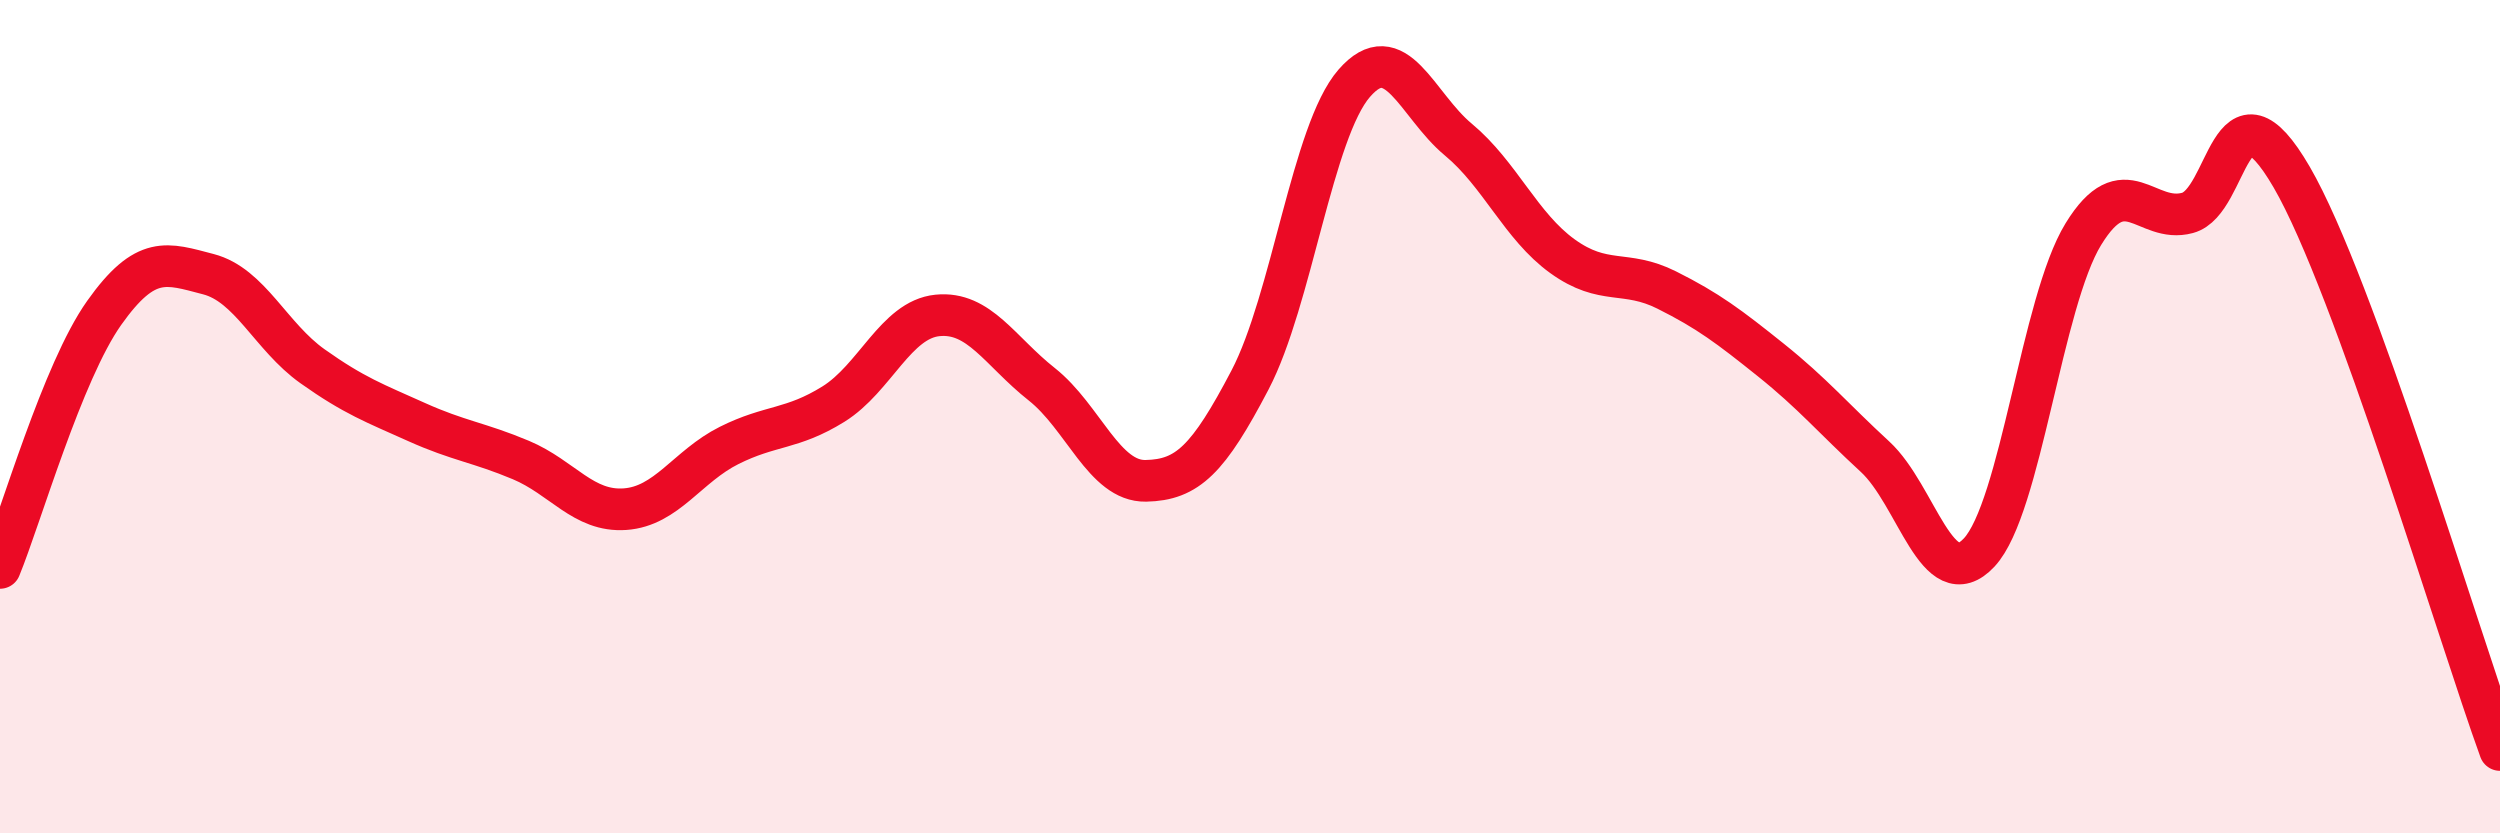
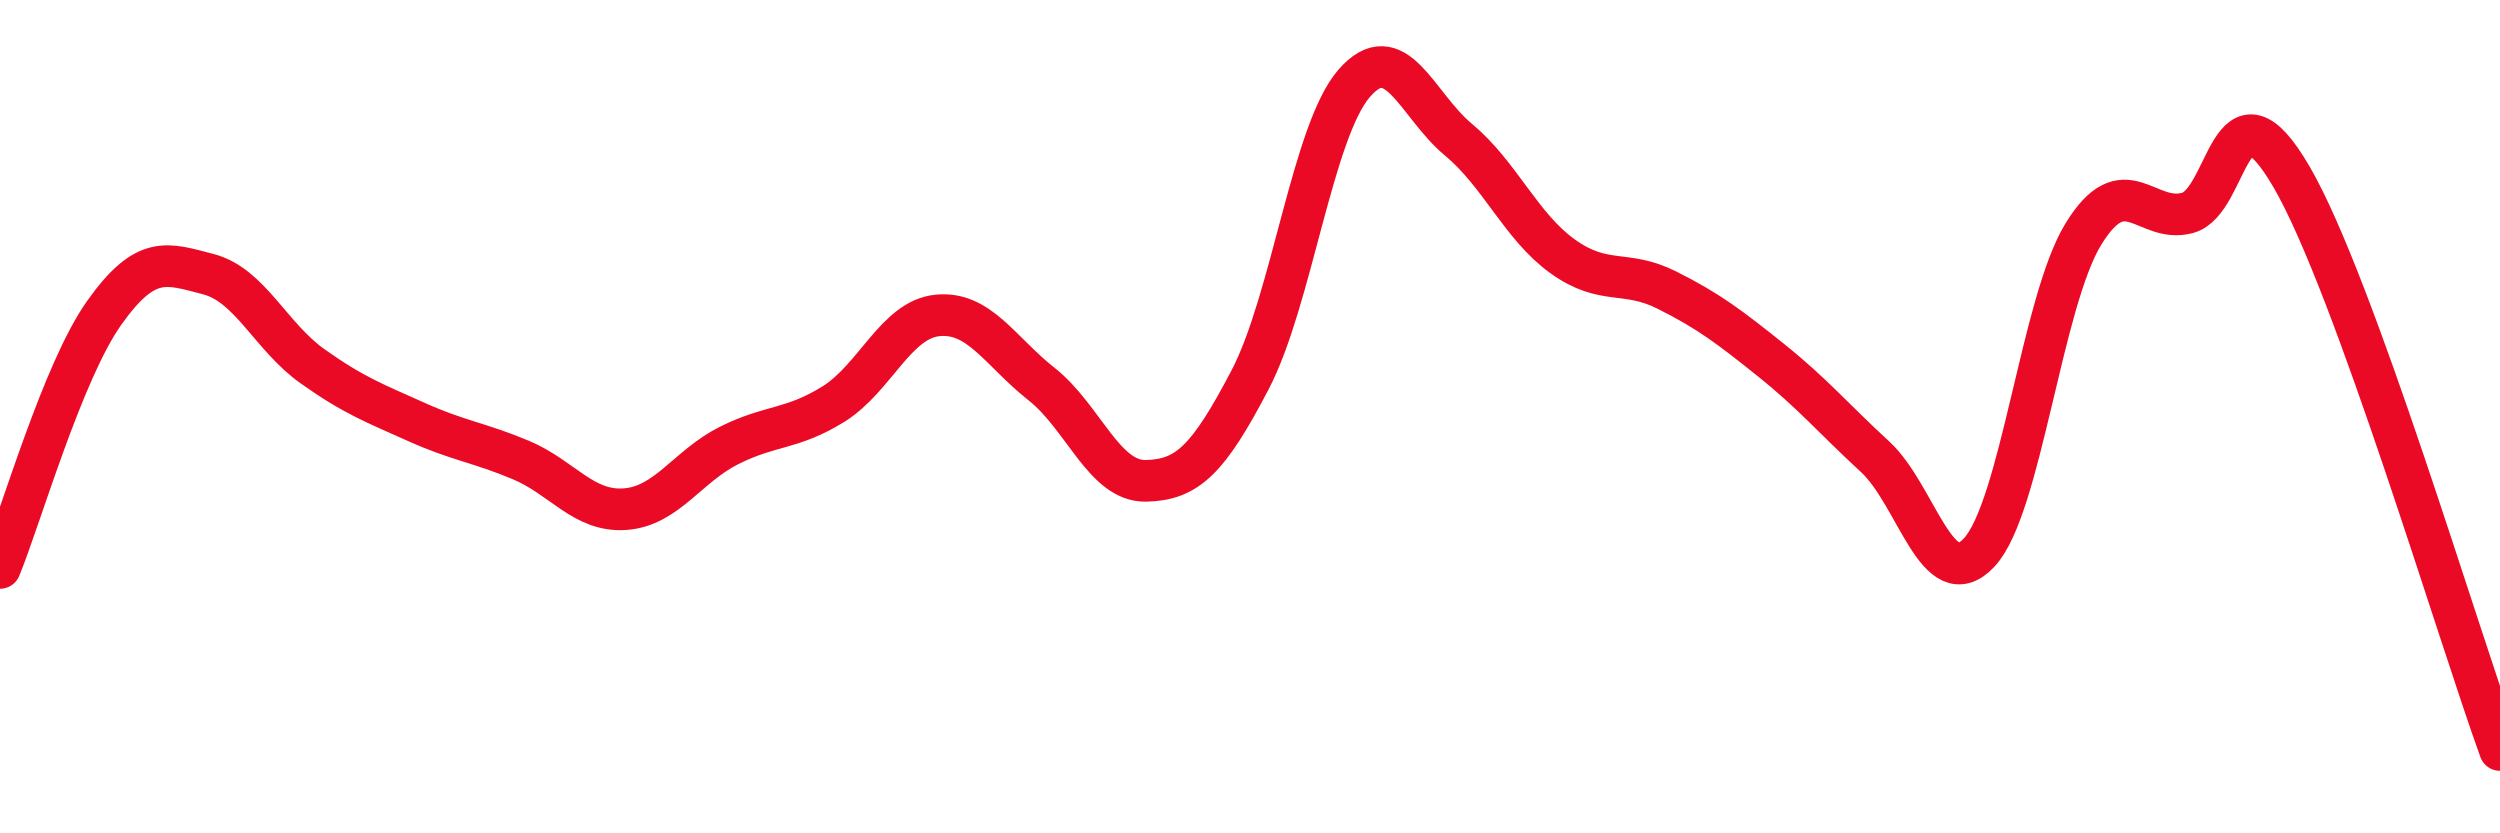
<svg xmlns="http://www.w3.org/2000/svg" width="60" height="20" viewBox="0 0 60 20">
-   <path d="M 0,13.63 C 0.5,12.41 1.5,8.92 2.5,7.51 C 3.5,6.1 4,6.32 5,6.58 C 6,6.84 6.5,8.08 7.5,8.79 C 8.5,9.5 9,9.68 10,10.13 C 11,10.58 11.5,10.62 12.5,11.04 C 13.5,11.46 14,12.29 15,12.22 C 16,12.15 16.5,11.19 17.5,10.69 C 18.5,10.19 19,10.32 20,9.7 C 21,9.08 21.5,7.67 22.5,7.57 C 23.5,7.47 24,8.43 25,9.22 C 26,10.01 26.5,11.56 27.5,11.54 C 28.5,11.52 29,11.03 30,9.12 C 31,7.21 31.5,3.15 32.5,2 C 33.5,0.85 34,2.52 35,3.35 C 36,4.18 36.5,5.43 37.5,6.15 C 38.5,6.87 39,6.46 40,6.96 C 41,7.46 41.5,7.84 42.5,8.64 C 43.5,9.44 44,10.04 45,10.96 C 46,11.88 46.5,14.33 47.5,13.26 C 48.5,12.19 49,7.25 50,5.62 C 51,3.99 51.5,5.38 52.5,5.11 C 53.5,4.84 53.5,1.67 55,4.25 C 56.5,6.83 59,15.25 60,18L60 20L0 20Z" fill="#EB0A25" opacity="0.1" stroke-linecap="round" stroke-linejoin="round" />
  <path d="M 0,13.63 C 0.5,12.41 1.5,8.92 2.5,7.51 C 3.5,6.1 4,6.32 5,6.58 C 6,6.84 6.5,8.08 7.5,8.79 C 8.5,9.5 9,9.68 10,10.13 C 11,10.58 11.5,10.62 12.5,11.04 C 13.5,11.46 14,12.29 15,12.22 C 16,12.15 16.5,11.19 17.5,10.69 C 18.5,10.19 19,10.32 20,9.7 C 21,9.08 21.5,7.67 22.5,7.57 C 23.5,7.47 24,8.43 25,9.22 C 26,10.01 26.5,11.56 27.5,11.54 C 28.5,11.52 29,11.03 30,9.12 C 31,7.21 31.5,3.15 32.5,2 C 33.5,0.85 34,2.52 35,3.35 C 36,4.18 36.5,5.43 37.5,6.15 C 38.5,6.87 39,6.46 40,6.96 C 41,7.46 41.5,7.84 42.5,8.64 C 43.5,9.44 44,10.04 45,10.96 C 46,11.88 46.5,14.33 47.5,13.26 C 48.5,12.19 49,7.25 50,5.62 C 51,3.99 51.5,5.38 52.5,5.11 C 53.5,4.84 53.5,1.67 55,4.25 C 56.5,6.83 59,15.25 60,18" stroke="#EB0A25" stroke-width="1" fill="none" stroke-linecap="round" stroke-linejoin="round" />
</svg>